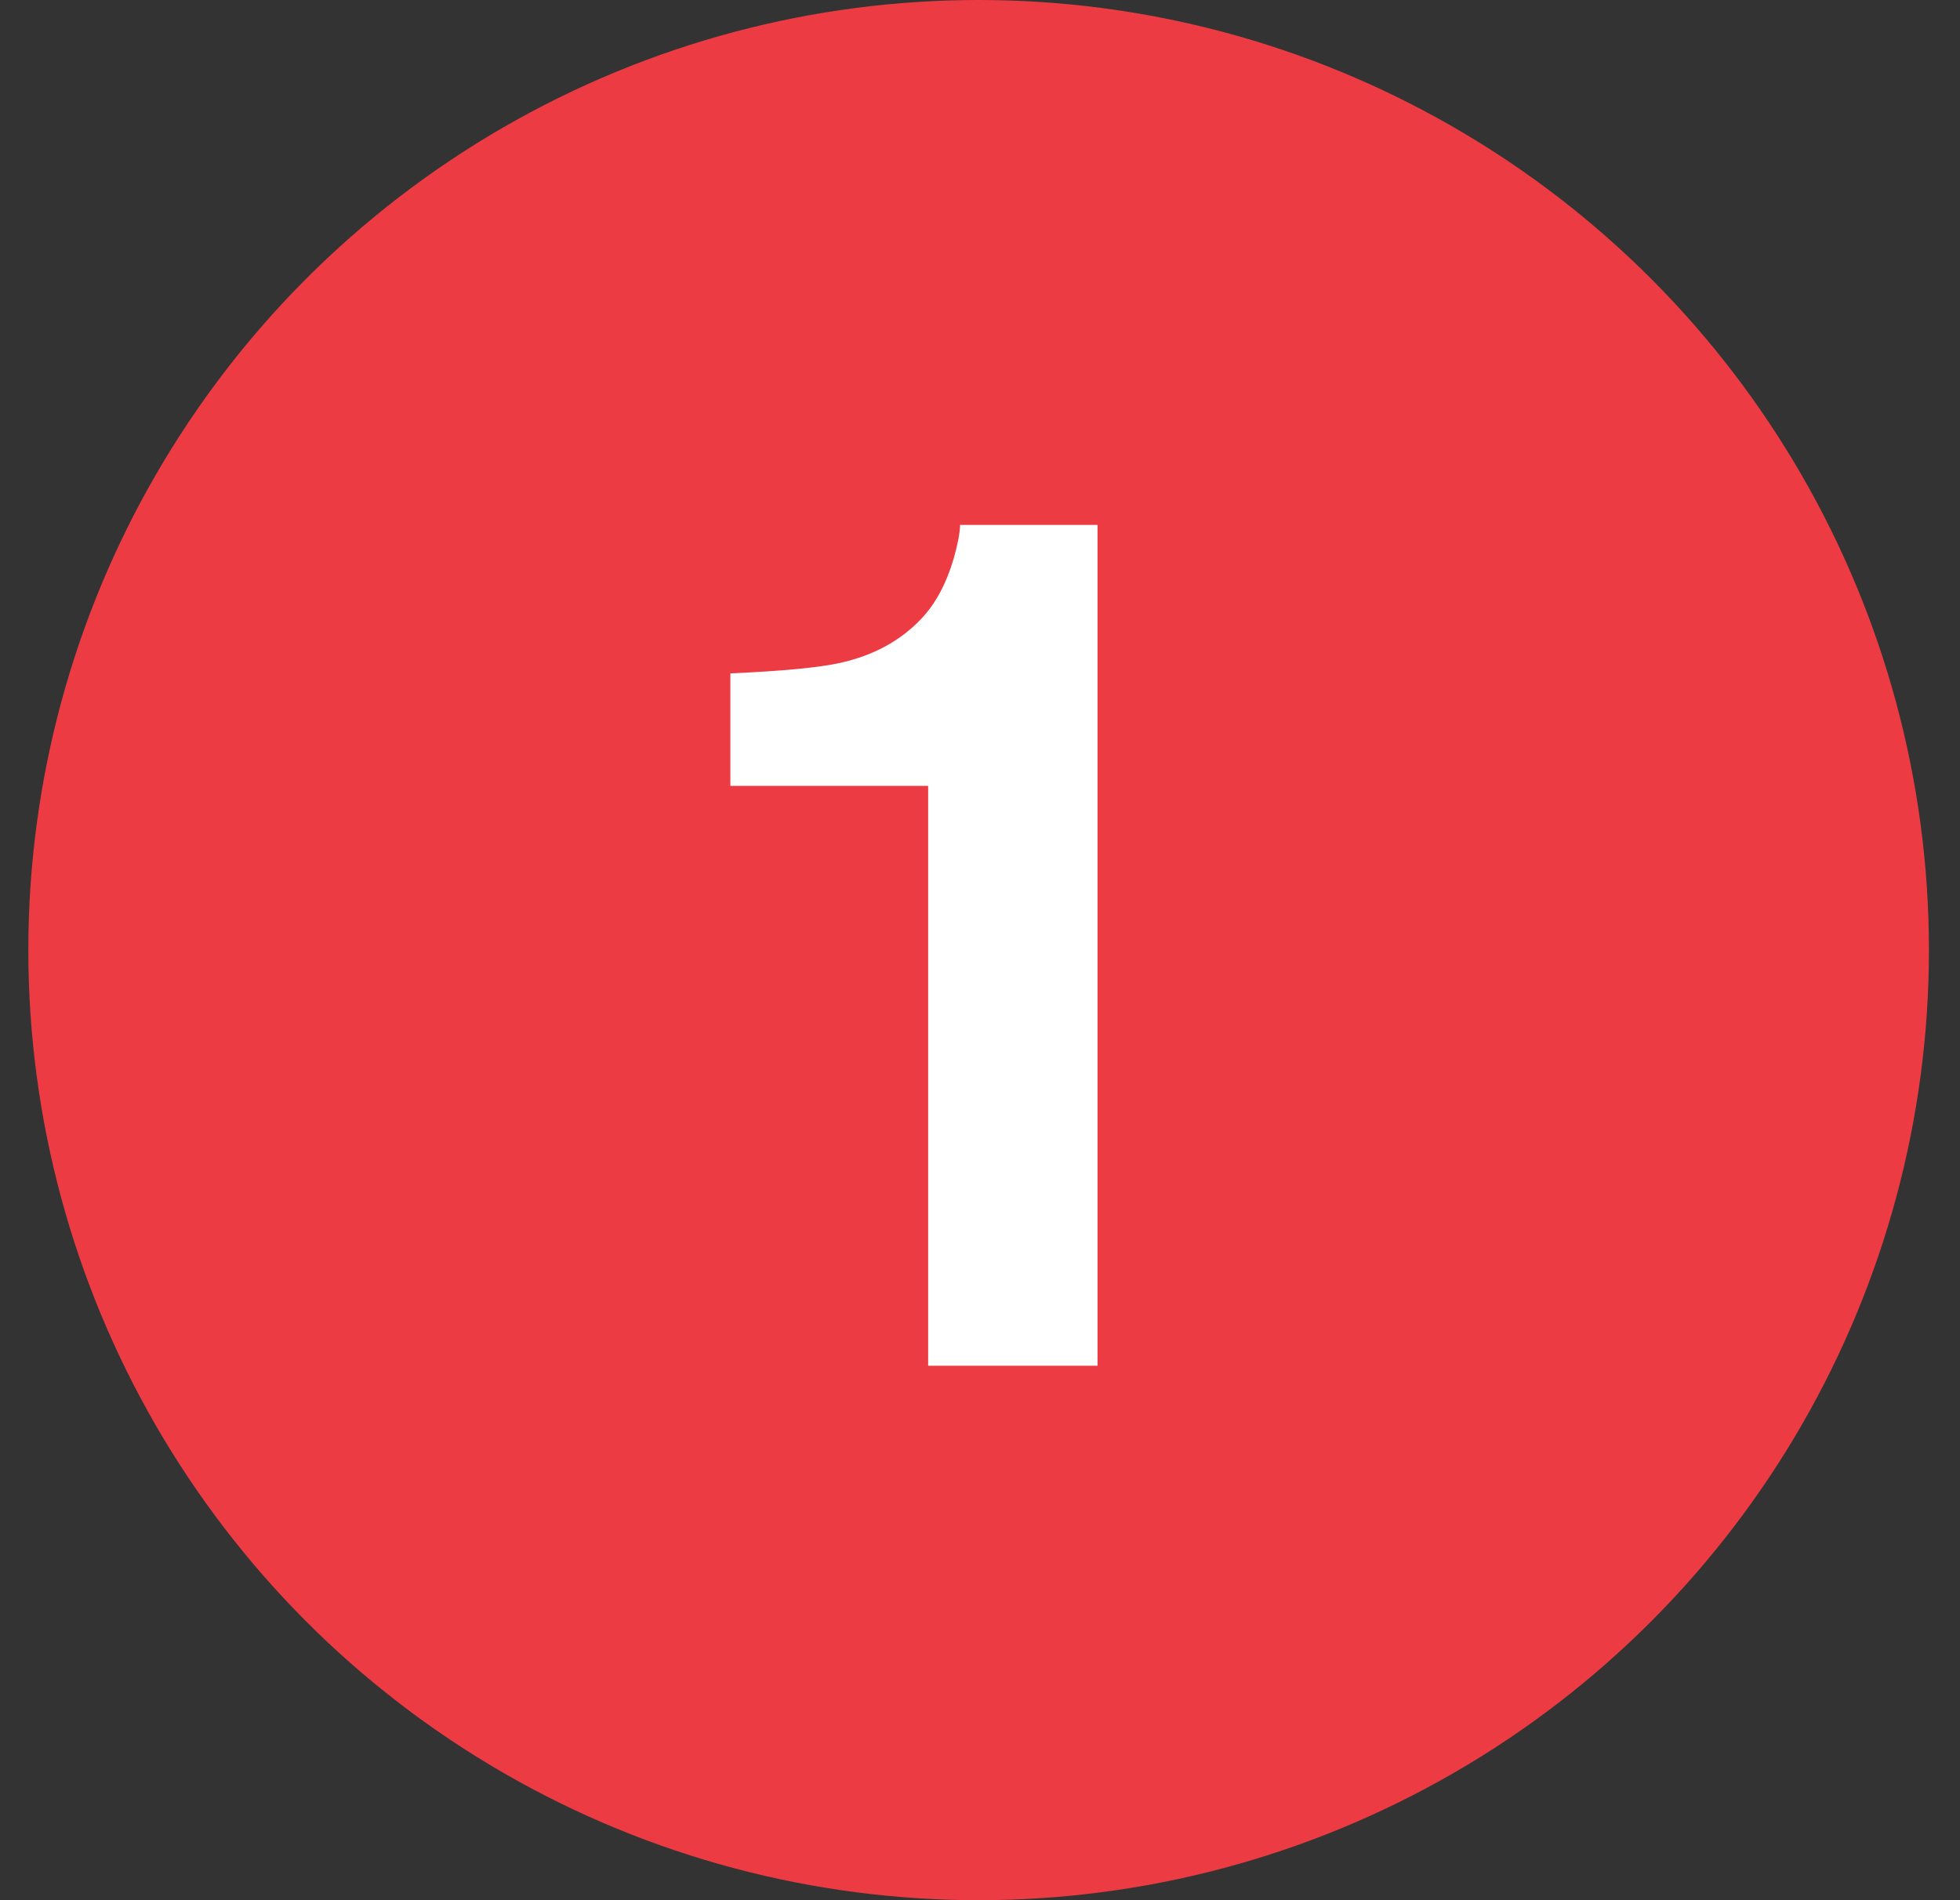
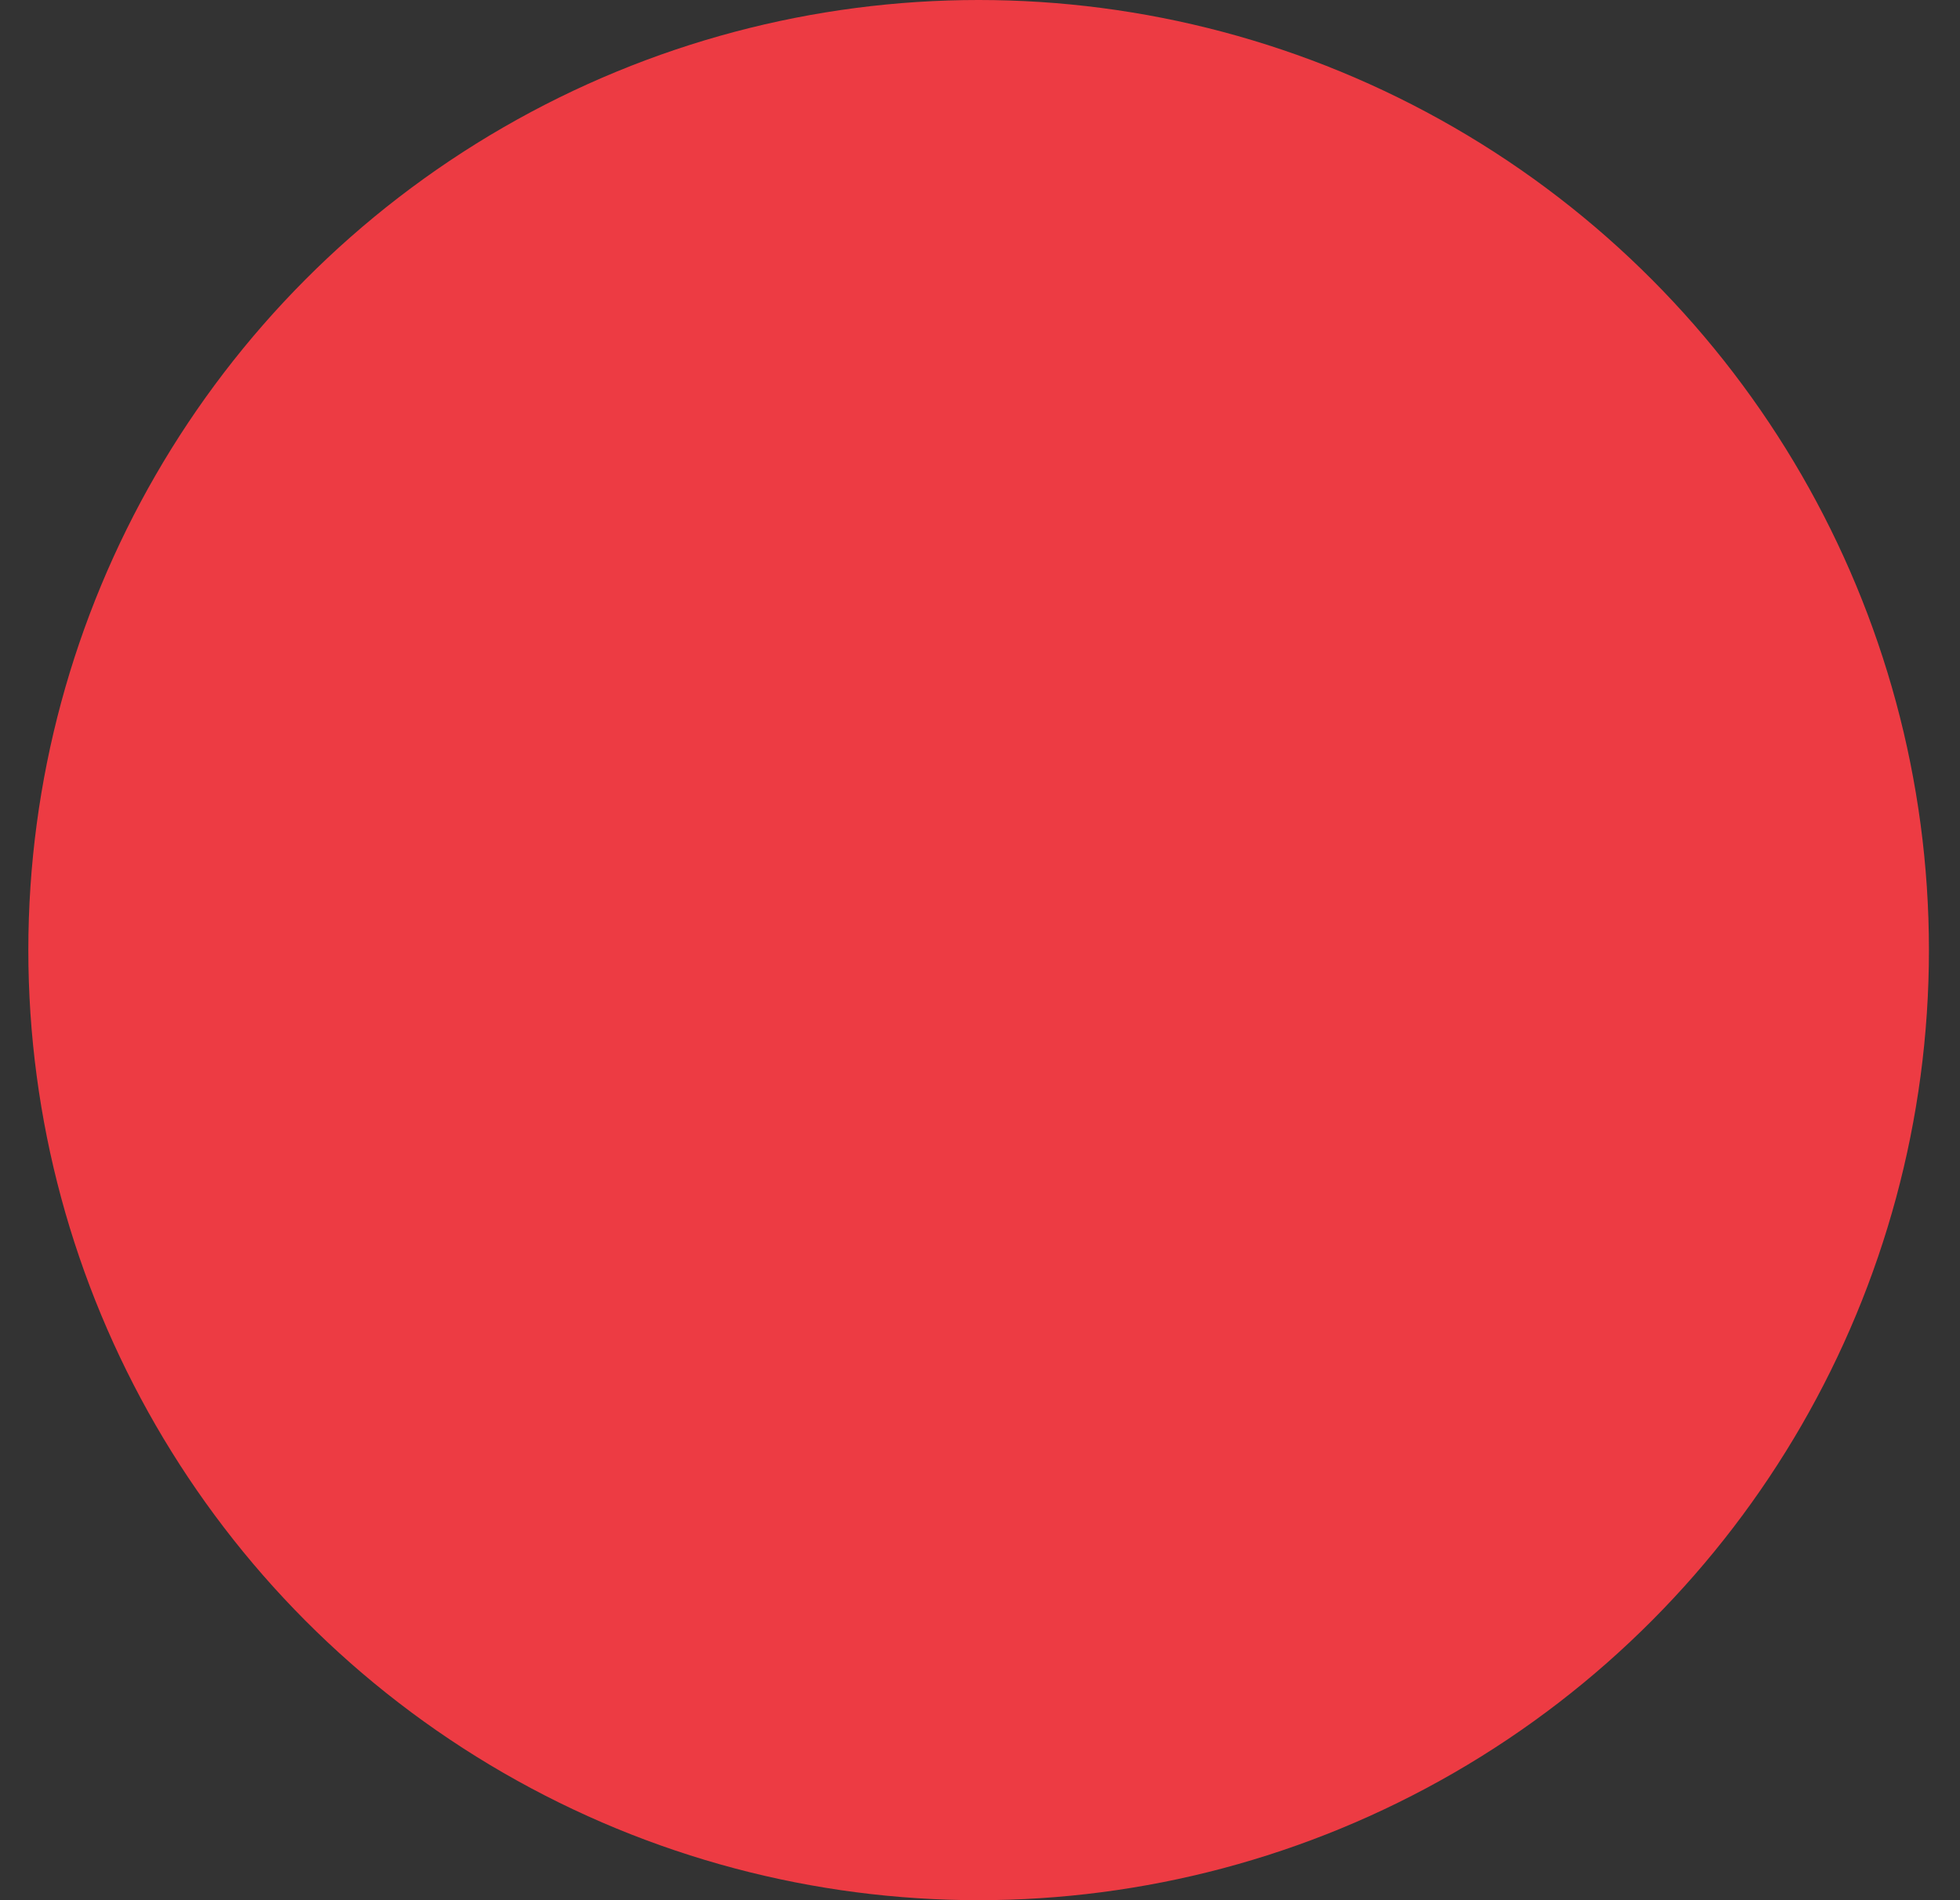
<svg xmlns="http://www.w3.org/2000/svg" width="33" height="32" viewBox="0 0 33 32" fill="none">
  <rect x="0" y="0" width="33" height="32" fill="#333333" stroke="none" />
  <circle cx="16.477" cy="16" r="16" fill="#ED3B43" />
-   <path d="M18.479 23H15.627V13.234H12.297V11.34C13.176 11.301 13.791 11.242 14.143 11.164C14.703 11.04 15.158 10.793 15.51 10.422C15.751 10.168 15.933 9.829 16.057 9.406C16.128 9.152 16.164 8.964 16.164 8.84H18.479V23Z" fill="white" />
</svg>